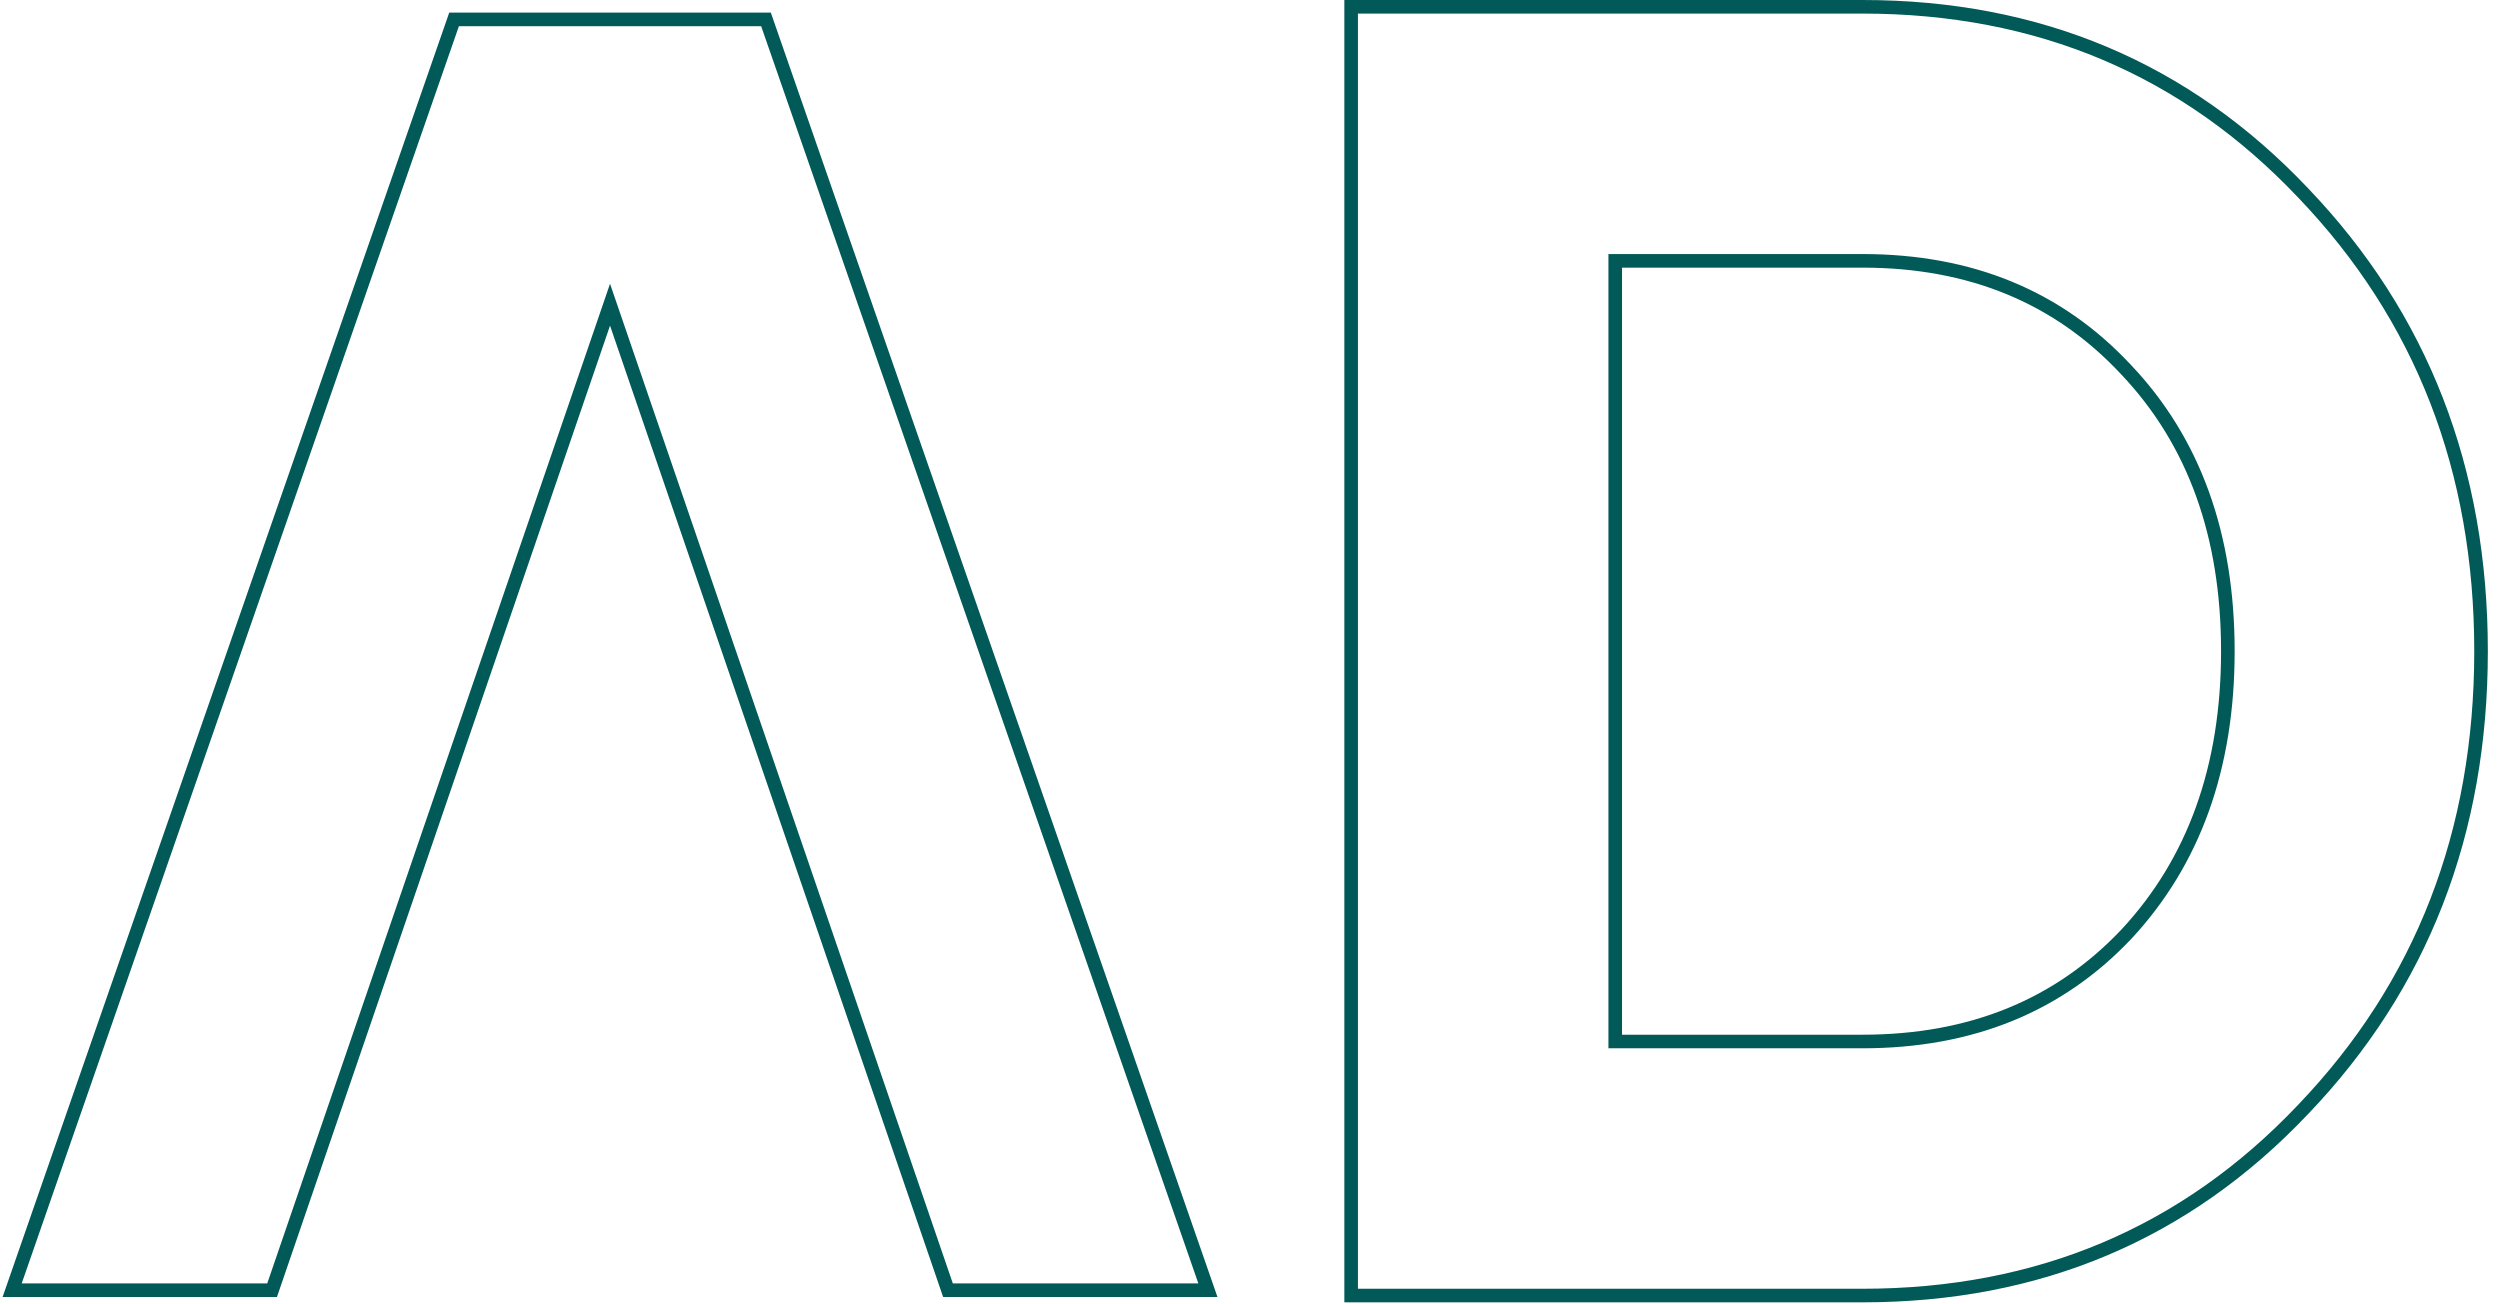
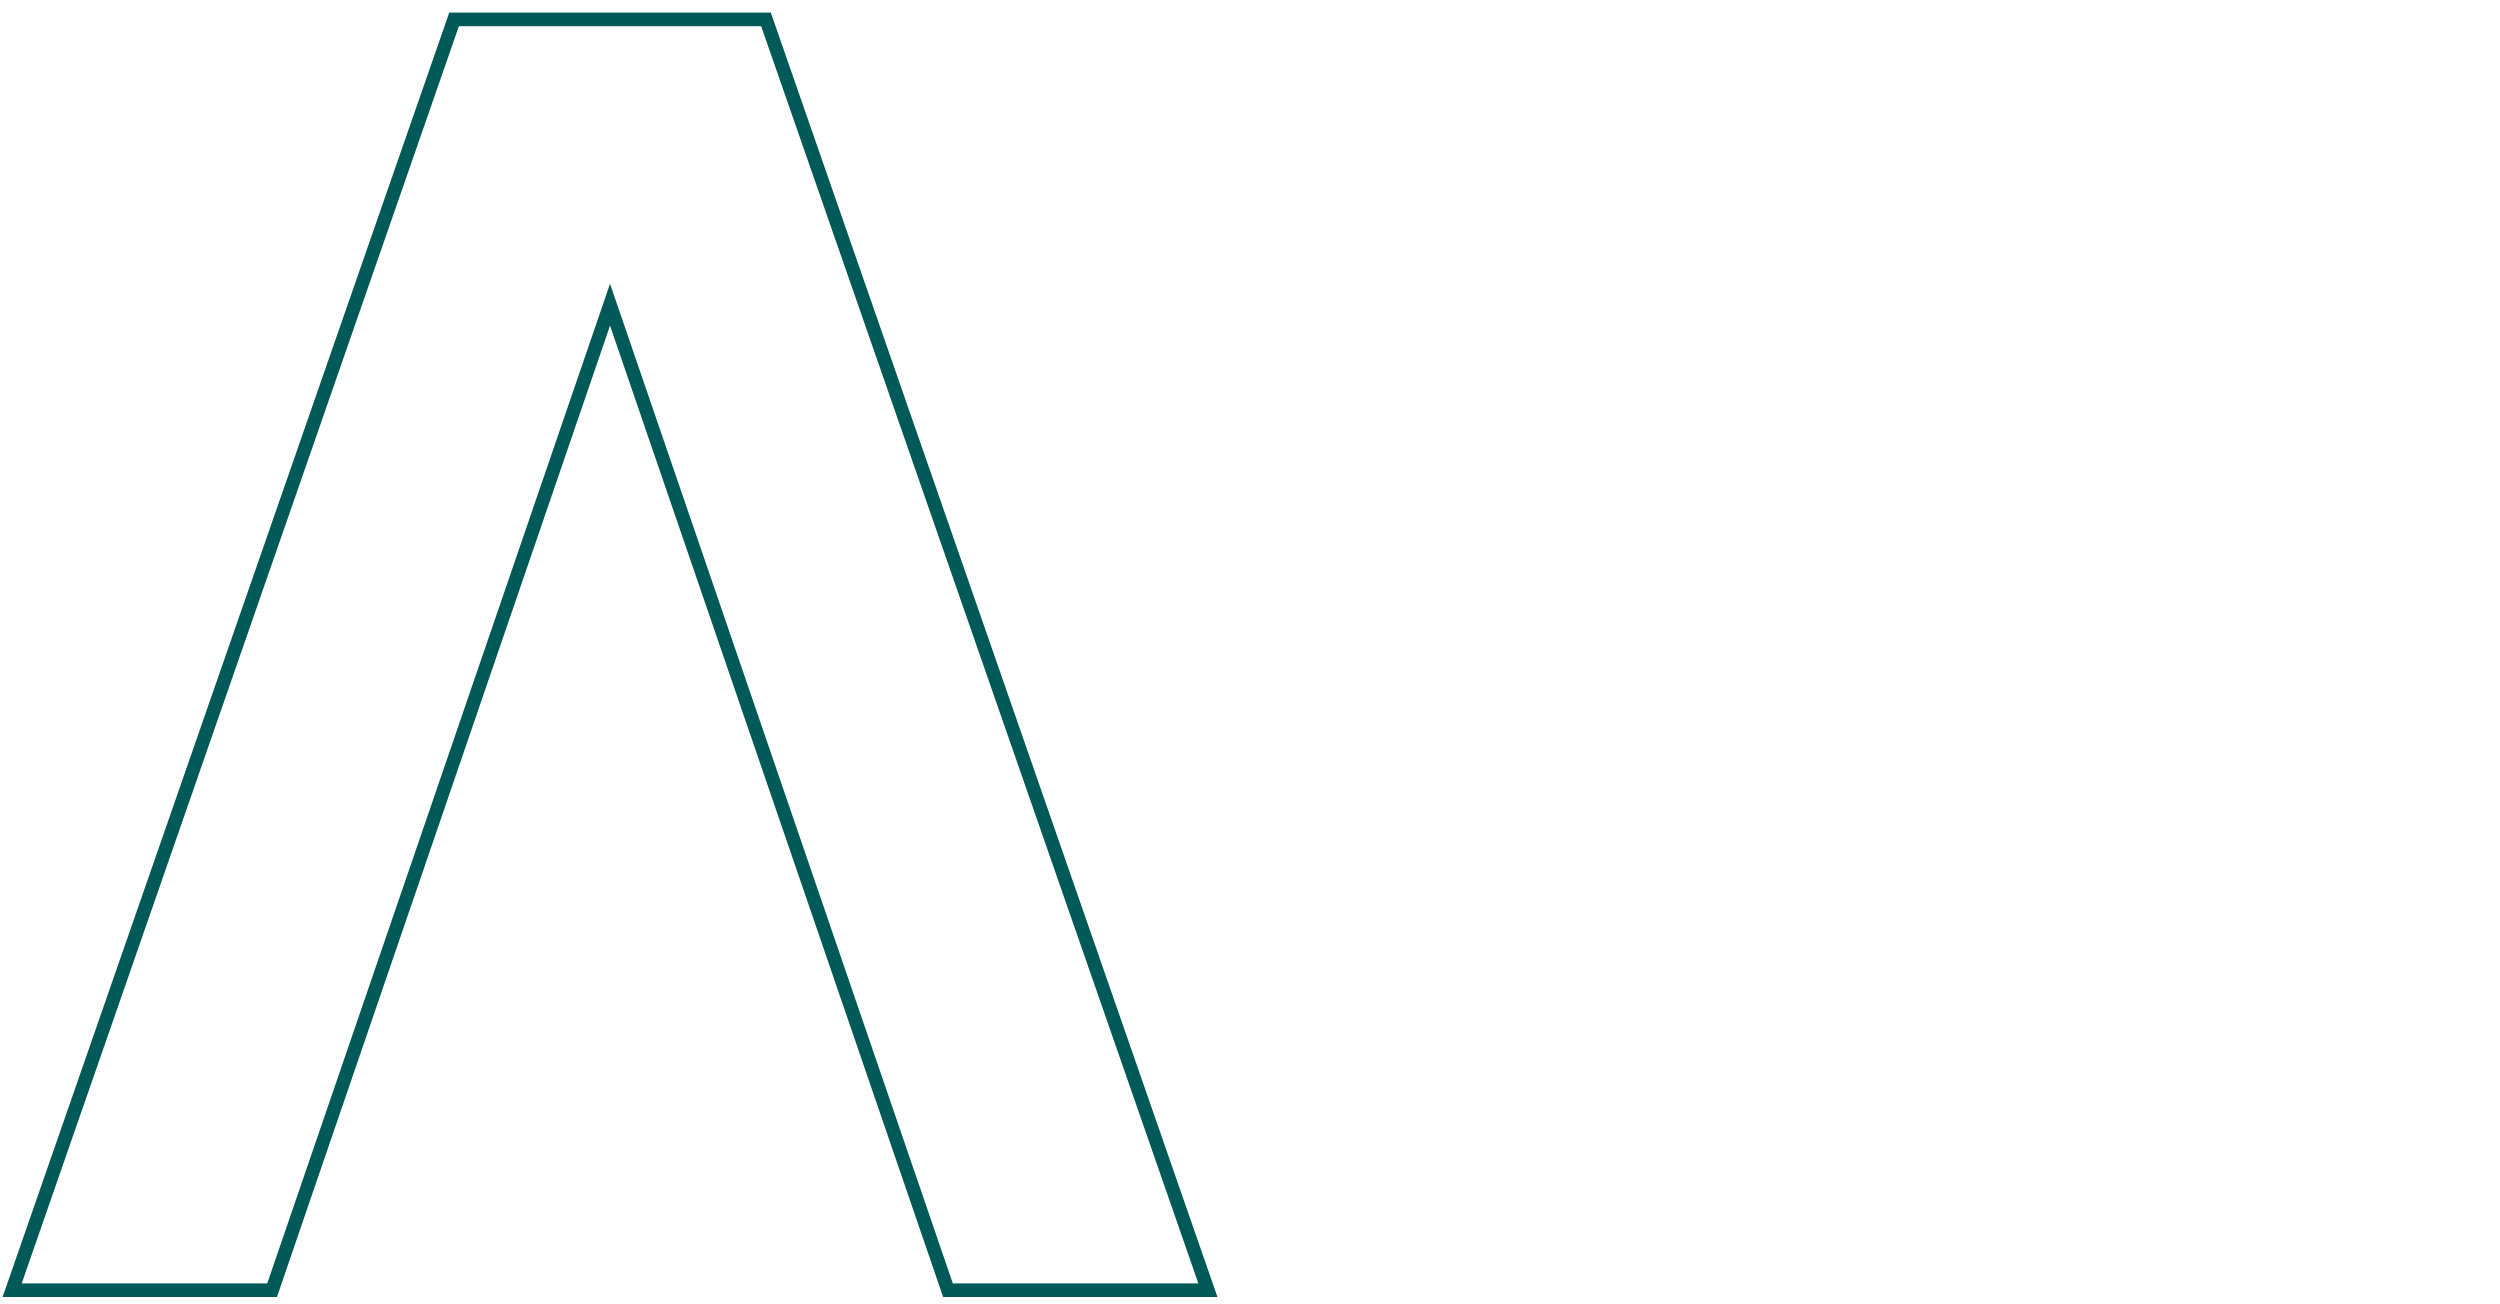
<svg xmlns="http://www.w3.org/2000/svg" width="184" height="96" viewBox="0 0 184 96" fill="none">
  <path d="M56.377 1.429H33.419L0.895 94.957H20.027L44.898 22.425L69.77 94.957H88.901L56.377 1.429Z" stroke="#015A58" />
-   <path d="M99.444 94.852V95.352H99.944H137.083C150.04 95.352 160.86 90.786 169.507 81.656C178.241 72.53 182.605 61.275 182.605 47.926C182.605 34.577 178.242 23.323 169.508 14.197C160.861 5.067 150.04 0.5 137.083 0.5H99.944H99.444V1V94.852ZM156.489 27.217L156.492 27.22C161.466 32.474 163.97 39.36 163.97 47.926C163.97 56.491 161.466 63.423 156.491 68.767C151.519 74.019 145.065 76.654 137.083 76.654H118.88V19.198H137.083C145.063 19.198 151.516 21.876 156.489 27.217Z" stroke="#015A58" />
</svg>